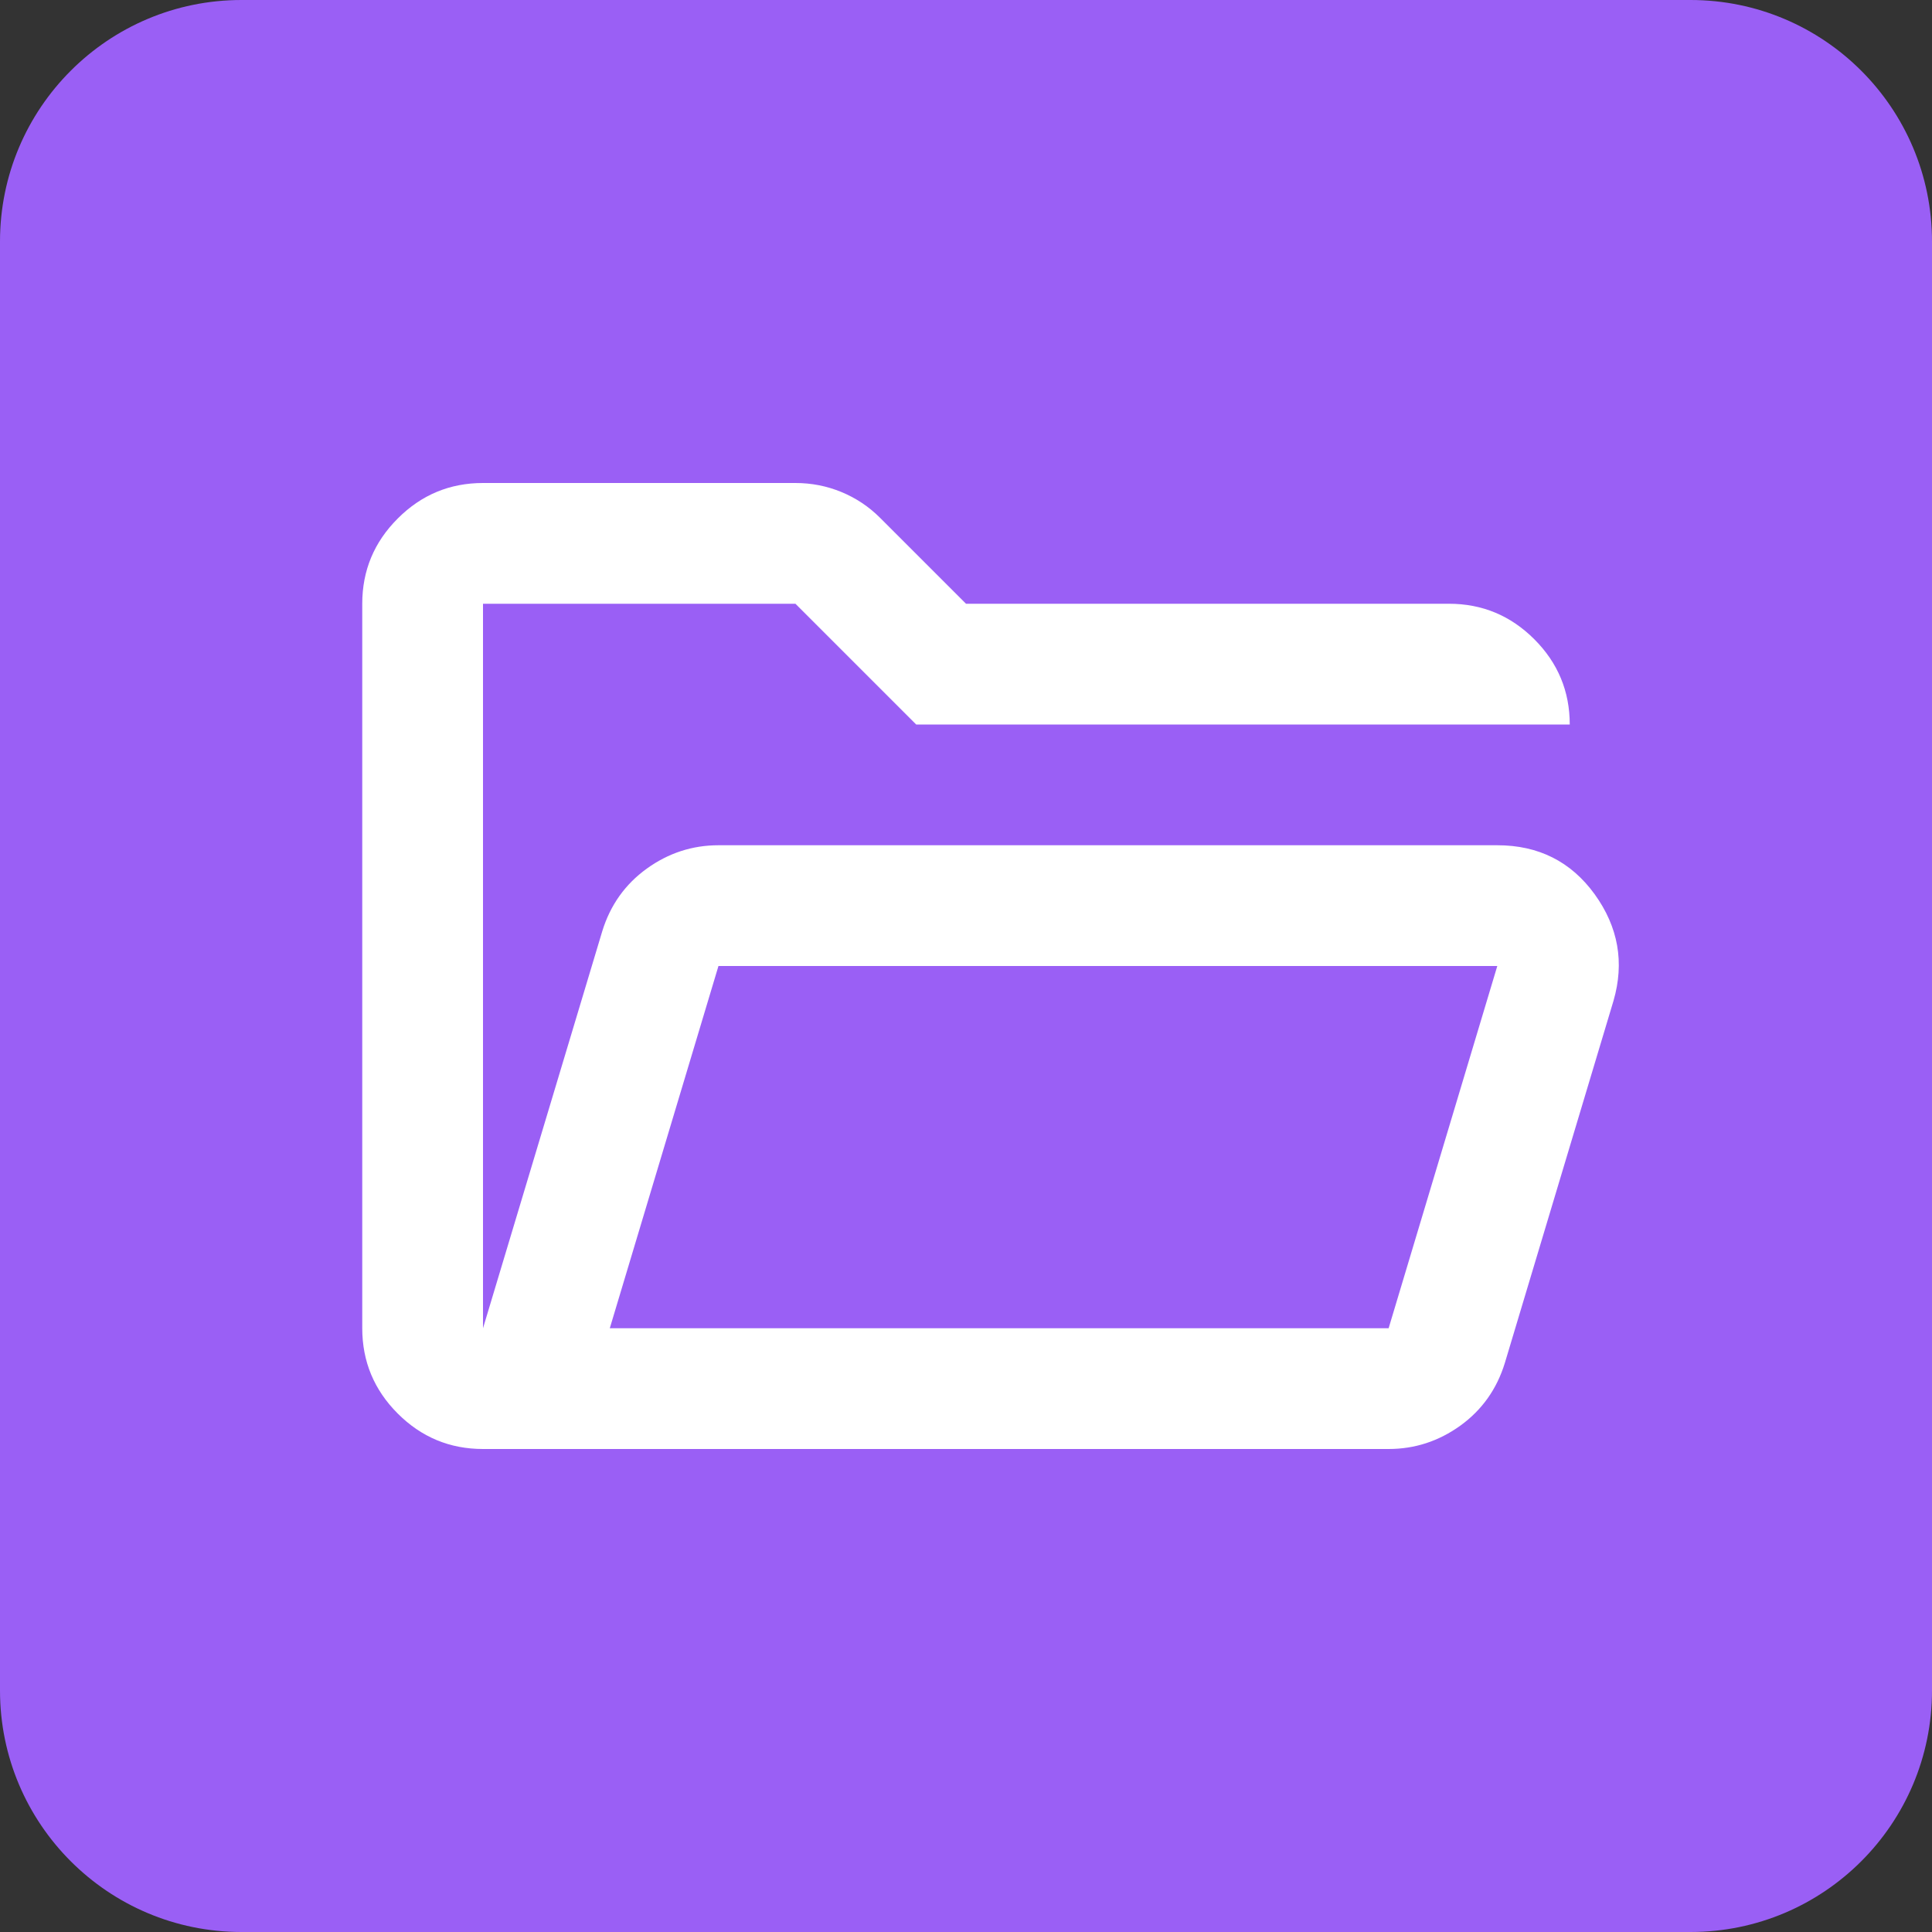
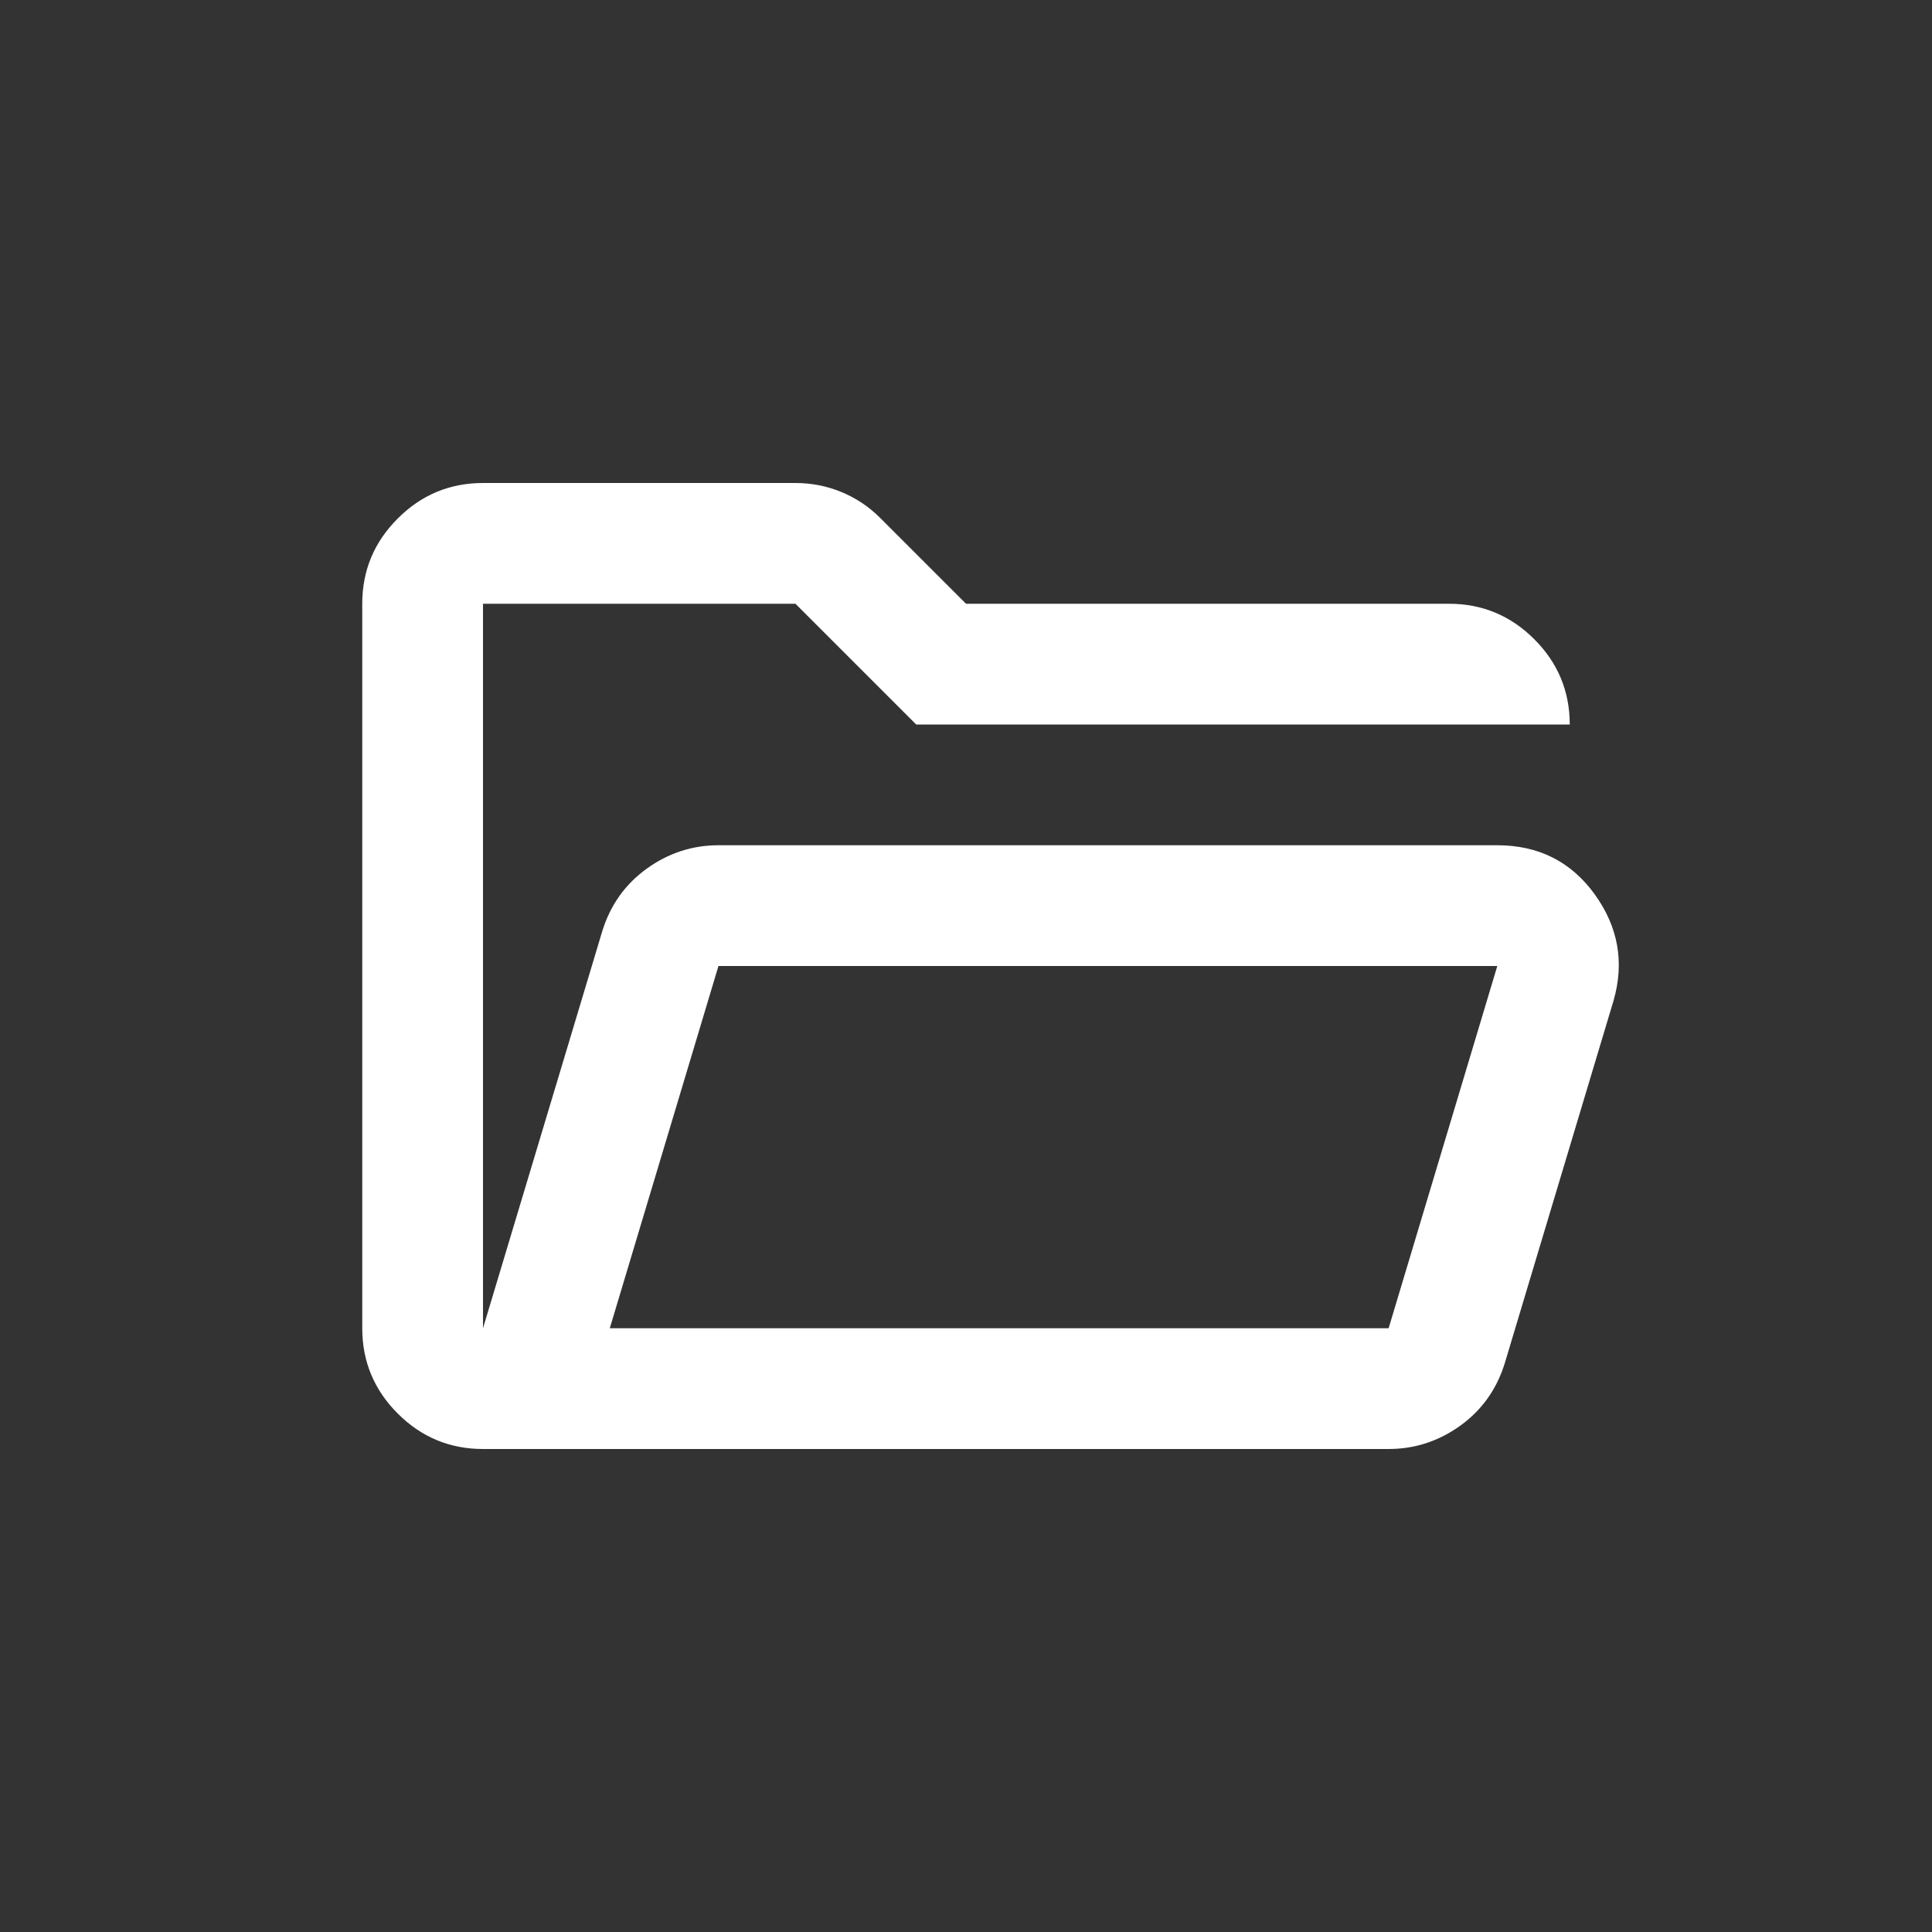
<svg xmlns="http://www.w3.org/2000/svg" width="32" height="32" viewBox="0 0 32 32" fill="none">
  <rect x="0" y="0" width="32" height="32" fill="#333333" stroke="none" />
-   <path d="M0 4C0 1.791 1.791 0 4 0H28C30.209 0 32 1.791 32 4V28C32 30.209 30.209 32 28 32H4C1.791 32 0 30.209 0 28V4Z" fill="#9A5FF5" />
  <path d="M8 24C7.45 24 6.979 23.804 6.588 23.413C6.196 23.021 6 22.55 6 22V10C6 9.45 6.196 8.979 6.588 8.588C6.979 8.196 7.45 8 8 8H13.175C13.442 8 13.696 8.05 13.938 8.15C14.179 8.25 14.392 8.392 14.575 8.575L16 10H24C24.55 10 25.021 10.196 25.413 10.588C25.804 10.979 26 11.45 26 12H15.175L13.175 10H8V22L9.975 15.425C10.108 14.992 10.354 14.646 10.713 14.387C11.071 14.129 11.467 14 11.9 14H24.8C25.483 14 26.021 14.271 26.413 14.812C26.804 15.354 26.908 15.942 26.725 16.575L24.925 22.575C24.792 23.008 24.546 23.354 24.188 23.613C23.829 23.871 23.433 24 23 24H8ZM10.1 22H23L24.8 16H11.9L10.1 22Z" fill="white" />
</svg>